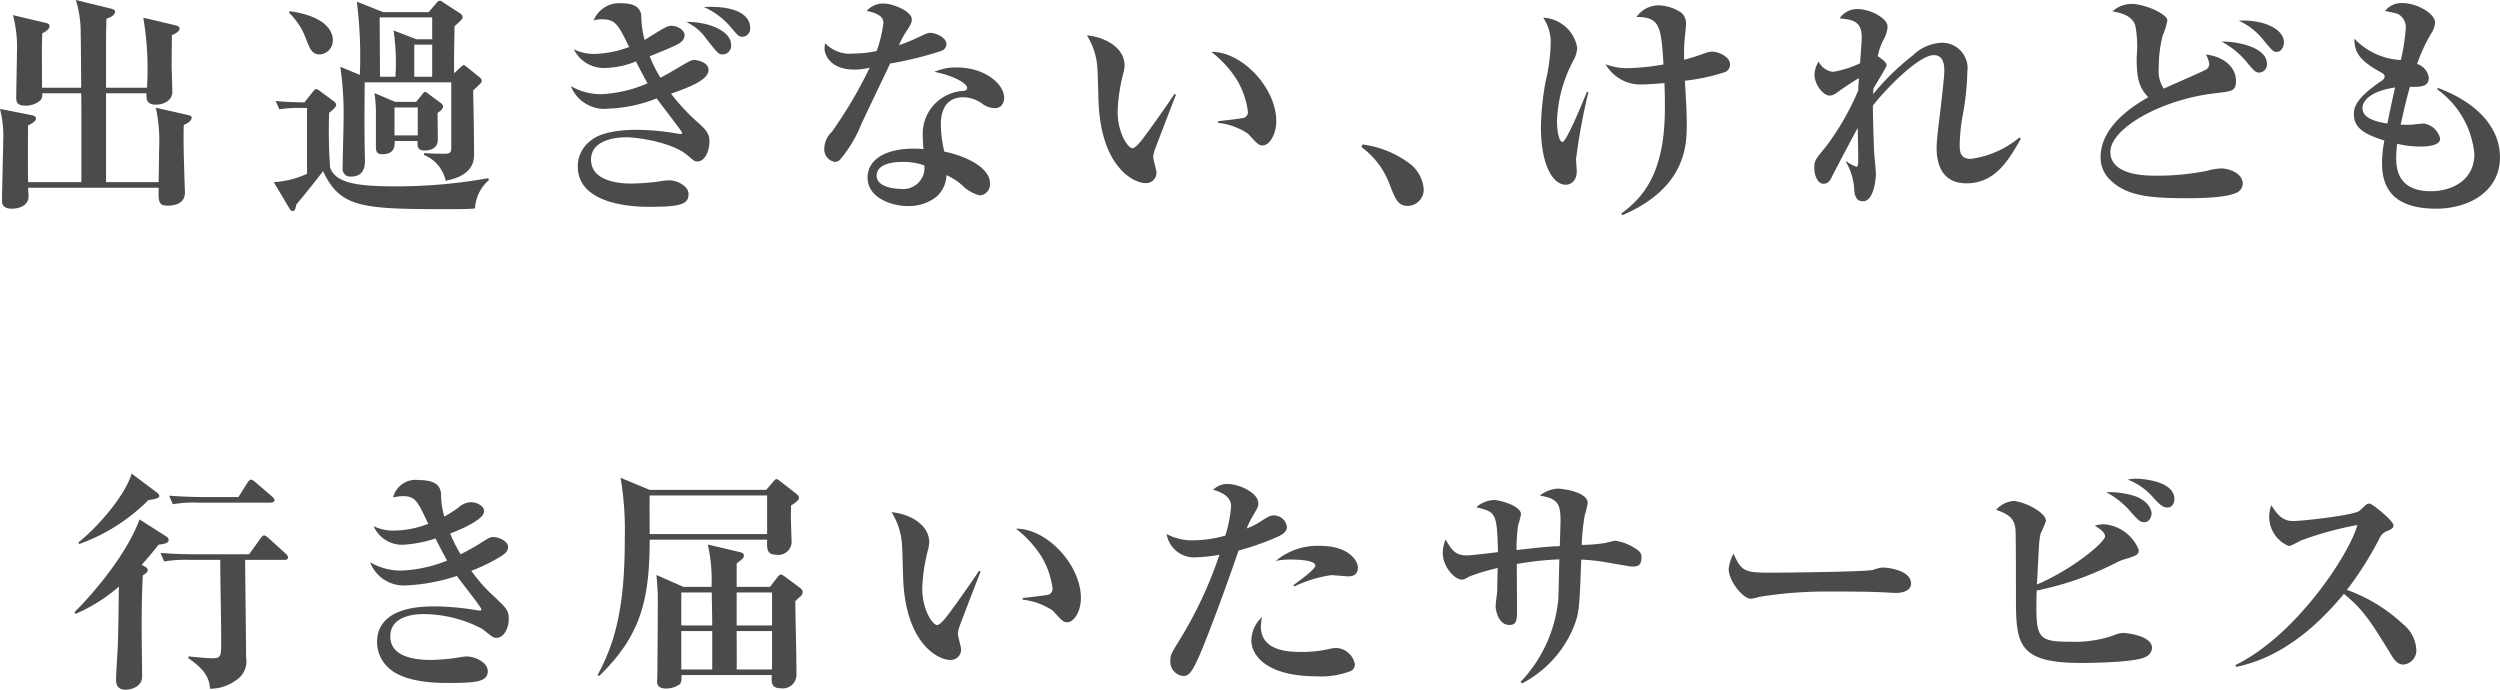
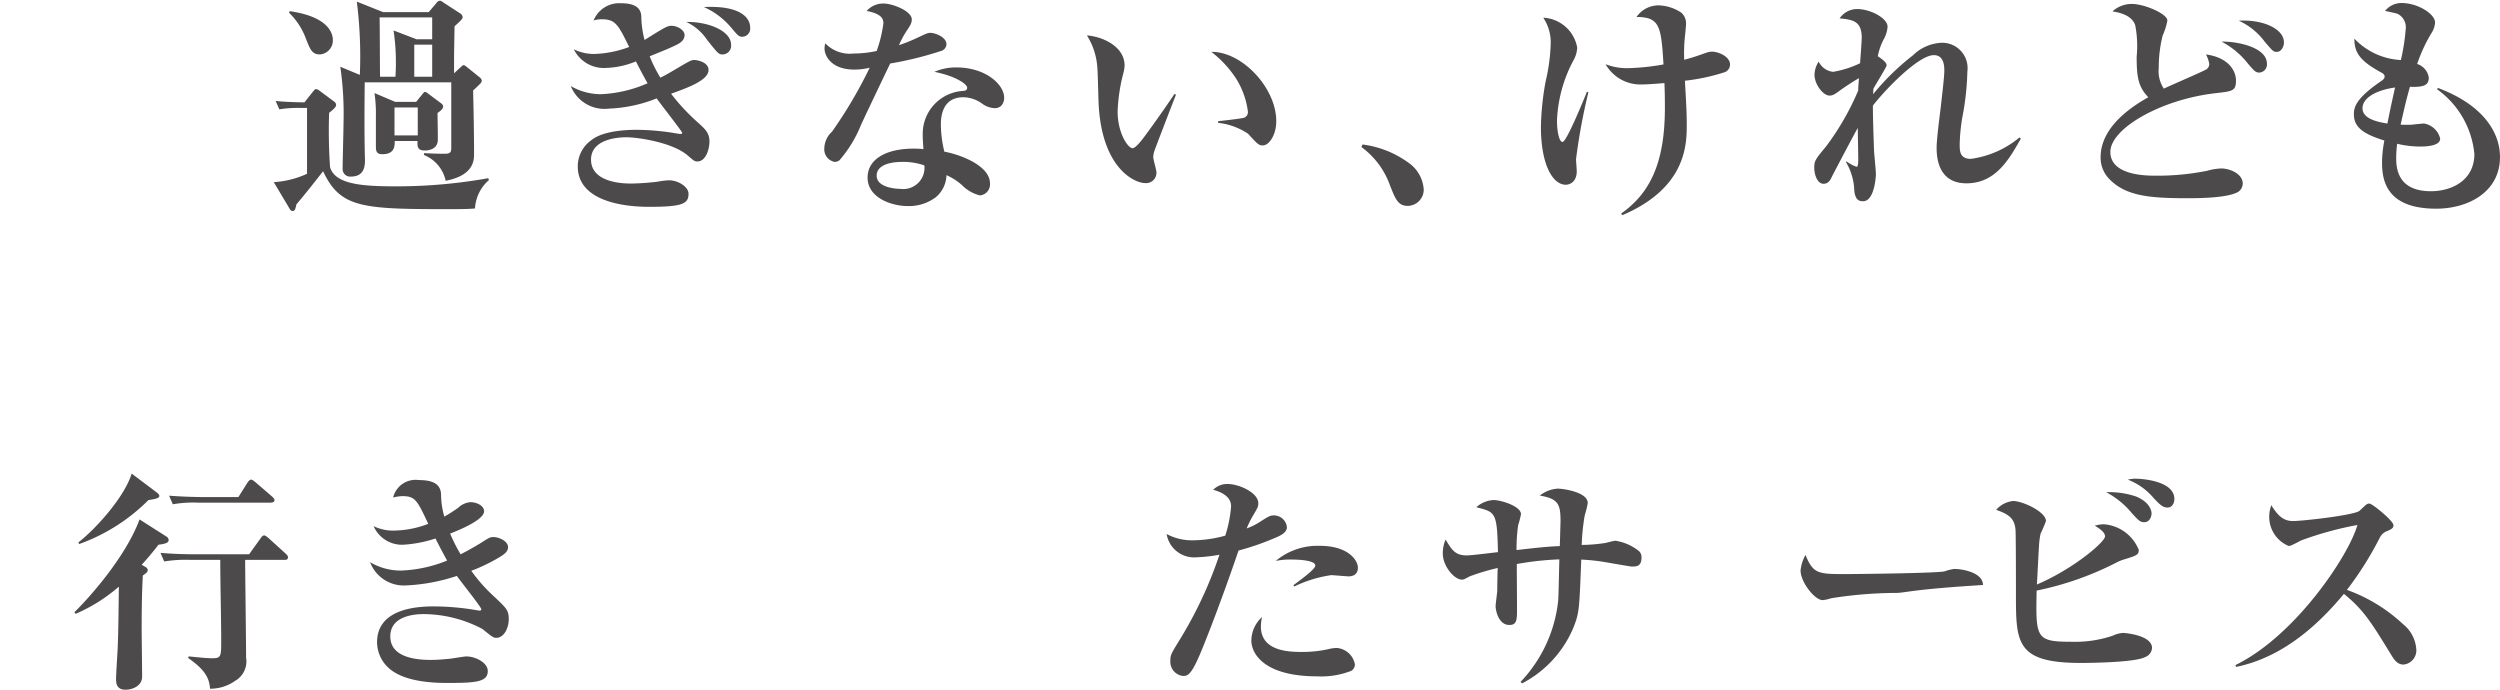
<svg xmlns="http://www.w3.org/2000/svg" width="214.963" height="59.304" viewBox="0 0 214.963 59.304">
  <g transform="translate(-938.884 -1952.384)">
-     <path d="M954.687,1963.126c-.02.52-.041,1.681.04,3.961,0,.3.06,1.78.06,1.86,0,.821-.7,1.12-1.461,1.12-.84,0-.82-.359-.8-1.54H941.3c0,.161.04.54.04.72,0,1.021-1.2,1.081-1.42,1.081-.861,0-.861-.461-.861-.78,0-.8.1-4.321.1-5.041a9.264,9.264,0,0,0-.279-2.761l2.72.54c.12.02.38.08.38.28,0,.28-.44.48-.68.6-.02.74-.02,3.941,0,4.881h4.581v-5.461c0-1.3,0-1.84-.02-2.181h-3.341a1.036,1.036,0,0,1-.1.54,1.856,1.856,0,0,1-1.4.521c-.74,0-.74-.441-.74-.7,0-.62.061-3.341.061-3.881a10.866,10.866,0,0,0-.34-3.2l2.78.66c.18.04.361.1.361.279,0,.32-.46.54-.621.62-.04,1.12-.04,1.341-.02,4.682h3.361c0-.74-.02-3.982-.04-4.642a9.219,9.219,0,0,0-.421-2.9l3.022.74c.159.04.359.1.359.26,0,.3-.439.52-.74.6-.02.281-.04,1.54-.04,1.8v4.142h3.521a26.29,26.29,0,0,0-.32-6.022l2.78.66c.181.04.34.1.34.281,0,.239-.359.439-.66.559,0,.58-.02,1.781-.02,2.6,0,.36.06,1.98.06,2.3,0,.679-.7,1.08-1.42,1.08-.82,0-.82-.5-.8-.981h-3.481v7.642h4.521c.02-.94.04-2.3.04-2.78a13.827,13.827,0,0,0-.28-3.621l2.721.62c.139.04.36.04.36.24C955.367,1962.726,955.087,1962.966,954.687,1963.126Z" fill="#4c4a4a" />
    <path d="M979.727,1970.308c-.481.04-.781.06-2.281.06-7.422,0-9.3-.1-10.782-3.261-.921,1.18-1.461,1.861-2.3,2.861-.08.46-.16.559-.32.559a.3.3,0,0,1-.26-.2l-1.36-2.281a7.934,7.934,0,0,0,2.86-.72v-5.661h-.54a10.2,10.2,0,0,0-1.84.12l-.32-.721c.9.1,2.12.121,2.48.121l.76-.96c.08-.1.141-.18.24-.18a.7.7,0,0,1,.321.159l1.24.921a.375.375,0,0,1,.16.28c0,.2-.28.42-.6.68a45.011,45.011,0,0,0,.08,4.681c.44,1.44,2.64,1.64,5.6,1.64a44.628,44.628,0,0,0,8-.7l.061.16A3.483,3.483,0,0,0,979.727,1970.308Zm-13.343-13.244c-.641,0-.821-.4-1.16-1.259a6.012,6.012,0,0,0-1.481-2.321l.04-.14c3.261.46,3.721,1.841,3.721,2.48A1.2,1.2,0,0,1,966.384,1957.064Zm13.182,3.1c.04,1.781.08,3.7.08,5.462,0,.5,0,1.84-2.44,2.3a3.087,3.087,0,0,0-1.881-2.22l.04-.16c.441.04,1.361.059,1.781.059.54,0,.54-.219.54-.58v-5.56h-7.442c-.019,2.2-.04,4.421.021,6.64,0,.421.019,1.461-1.2,1.461a.646.646,0,0,1-.72-.66c0-.66.08-3.5.08-4.081a28.108,28.108,0,0,0-.28-4.7l1.68.7a37.588,37.588,0,0,0-.26-6.3l2.261.9h3.92l.681-.8a.387.387,0,0,1,.28-.18.53.53,0,0,1,.28.14l1.48.96a.455.455,0,0,1,.2.3c0,.14-.1.26-.7.8,0,.24-.04,2.3-.04,2.58v1.461l.52-.481c.14-.12.22-.22.3-.22s.2.1.28.161l1.141.919a.429.429,0,0,1,.14.241C980.307,1959.485,980.227,1959.545,979.566,1960.165Zm-3.06,1.94c0,.381.04,2.261.019,2.421-.1.8-1,.8-1.12.8-.639,0-.639-.359-.62-.819h-1.96c0,.439,0,1.139-1.08,1.139-.52,0-.54-.339-.54-.679v-2.581a12.353,12.353,0,0,0-.12-2l1.78.76h1.8l.521-.64c.08-.1.16-.221.24-.221a.555.555,0,0,1,.26.141l1.1.82c.1.08.2.16.2.3C976.986,1961.766,976.666,1961.986,976.506,1962.1Zm-.46-8.221h-4.522c.021.72.021,4.281.04,5.1h1.321a18.845,18.845,0,0,0-.16-3.98l1.98.76h1.341Zm-1.24,7.742h-2v2.4h2Zm1.24-5.4h-1.541v2.76h1.541Z" fill="#4c4a4a" />
    <path d="M998.846,1966.267c-.241,0-.3-.06-.861-.54-1.339-1.121-4.3-1.54-5.241-1.54s-3.04.24-3.04,1.919c0,2.021,2.86,2.061,3.441,2.061a21.735,21.735,0,0,0,2.28-.16,6.546,6.546,0,0,1,.98-.12c.8,0,1.681.56,1.681,1.161,0,.859-.521,1.12-3.381,1.12-1.08,0-6.142-.08-6.142-3.481a2.762,2.762,0,0,1,1.181-2.26c1-.8,2.981-.881,3.921-.881a21.472,21.472,0,0,1,2.96.24c.12.021.7.12.761.12s.16-.019.16-.1c0-.1-1.86-2.481-2.2-2.961a12.335,12.335,0,0,1-4.12.88,3.11,3.11,0,0,1-3.261-1.941,5.145,5.145,0,0,0,2.6.7,11.172,11.172,0,0,0,4-.94c-.58-1.04-.839-1.56-1-1.88a7.245,7.245,0,0,1-2.56.56,2.871,2.871,0,0,1-2.78-1.6,3.906,3.906,0,0,0,1.76.4,9.346,9.346,0,0,0,3-.6c-.96-1.941-1.179-2.381-2.36-2.381a2.226,2.226,0,0,0-.7.1,2.377,2.377,0,0,1,2.341-1.481c1.16,0,1.7.36,1.759,1.08a8.608,8.608,0,0,0,.281,2.08c1.76-1.1,1.961-1.22,2.32-1.22.5,0,1.121.361,1.121.8,0,.38-.28.641-.7.841-.641.319-1.521.66-2.3.98a11.792,11.792,0,0,0,.92,1.84c.4-.2.481-.24,1.16-.64,1.361-.8,1.481-.88,1.761-.88.24,0,1.22.18,1.22.86,0,.88-1.781,1.521-3.221,2.04a17.714,17.714,0,0,0,2.2,2.381c.74.66,1.1.981,1.1,1.74C999.886,1965.146,999.606,1966.267,998.846,1966.267Zm2.2-9.2c-.359,0-.4-.04-1.38-1.28a4.388,4.388,0,0,0-1.78-1.519c1.98-.021,3.86.8,3.86,1.96A.747.747,0,0,1,1001.046,1957.064Zm1.661-1.519c-.3,0-.421-.16-.961-.8a6.556,6.556,0,0,0-2.34-1.76c2.981-.14,3.981.82,3.981,1.781A.7.7,0,0,1,1002.707,1955.545Z" fill="#4c4a4a" />
    <path d="M1019.806,1956.765a29.774,29.774,0,0,1-4.381,1.08c-.16.341-1.9,3.961-2.5,5.261a10.776,10.776,0,0,1-1.861,3.061.737.737,0,0,1-.4.14,1.1,1.1,0,0,1-.9-1.2,2,2,0,0,1,.66-1.4,38.728,38.728,0,0,0,3.24-5.5,5.372,5.372,0,0,1-1.32.16c-2,0-2.561-1.2-2.561-1.8a1.874,1.874,0,0,1,.06-.46,2.91,2.91,0,0,0,2.421.88,9.589,9.589,0,0,0,2-.219,11.3,11.3,0,0,0,.58-2.38c0-.4-.181-.821-1.441-1.061a1.9,1.9,0,0,1,1.441-.64c.819,0,2.44.66,2.44,1.36,0,.32-.12.5-.42.961a7.549,7.549,0,0,0-.68,1.26,14.352,14.352,0,0,0,1.5-.6c.86-.4.961-.46,1.2-.46.4,0,1.381.36,1.381.981A.628.628,0,0,1,1019.806,1956.765Zm5.161,4.72a.794.794,0,0,1-.561.2,1.945,1.945,0,0,1-1.06-.38,2.847,2.847,0,0,0-1.62-.56c-1.941,0-1.941,1.9-1.941,2.38a9.95,9.95,0,0,0,.3,2.3c1.421.26,3.921,1.219,3.921,2.72a.952.952,0,0,1-.86,1.041,3.215,3.215,0,0,1-1.52-.861,5.071,5.071,0,0,0-1.36-.88,2.556,2.556,0,0,1-.92,1.9,3.841,3.841,0,0,1-2.381.759c-1.5,0-3.481-.759-3.481-2.44s1.741-2.5,3.941-2.5c.38,0,.62.02.86.04-.04-.641-.06-.86-.06-1.32a3.687,3.687,0,0,1,3.481-3.682c.18-.019.34-.059.34-.279,0-.3-.981-1-2.82-1.361a4.559,4.559,0,0,1,1.9-.379c2.52,0,4.1,1.479,4.1,2.6A.969.969,0,0,1,1024.967,1961.485Zm-8.563,4.822c-.42,0-2.139.06-2.139,1.18,0,1.14,2.019,1.14,2.08,1.14a1.821,1.821,0,0,0,2.02-2.021A5.442,5.442,0,0,0,1016.4,1966.307Z" fill="#4c4a4a" />
    <path d="M1038.164,1965.307a2.332,2.332,0,0,0-.12.56c0,.22.279,1.16.279,1.34a.892.892,0,0,1-.96.92c-.98,0-3.8-1.36-4.02-6.981-.021-.46-.061-2.481-.1-2.9a5.937,5.937,0,0,0-.9-2.82c1.42.12,3.24.979,3.24,2.6a3.366,3.366,0,0,1-.1.621,15.026,15.026,0,0,0-.5,3.32c0,1.881.9,3.161,1.281,3.161.259,0,.759-.641,1.04-1.021.679-.9,2.18-3.041,2.56-3.64l.14.059C1039.844,1960.905,1038.184,1965.227,1038.164,1965.307Zm9.3-.42c-.34,0-.441-.1-1.261-1a5.741,5.741,0,0,0-2.58-.941v-.14c.16-.02,2.021-.22,2.24-.3a.517.517,0,0,0,.321-.54,7.064,7.064,0,0,0-.96-2.74,9.26,9.26,0,0,0-2.181-2.381c2.62-.04,5.581,3.081,5.581,5.961C1048.626,1963.986,1048.006,1964.887,1047.466,1964.887Z" fill="#4c4a4a" />
    <path d="M1059.943,1970.088c-.859,0-1.08-.6-1.54-1.761a6.952,6.952,0,0,0-2.46-3.3l.1-.219a8.546,8.546,0,0,1,3.94,1.56,3.041,3.041,0,0,1,1.321,2.321A1.4,1.4,0,0,1,1059.943,1970.088Z" fill="#4c4a4a" />
    <path d="M1074.4,1966.066c0,.161.061.9.061,1.041,0,.9-.58,1.161-.941,1.161-1.16,0-2.14-1.8-2.14-4.961a23.91,23.91,0,0,1,.4-3.9,16.114,16.114,0,0,0,.441-3.26,3.78,3.78,0,0,0-.641-2.241,3.115,3.115,0,0,1,2.921,2.58,2.51,2.51,0,0,1-.34,1.12,11.942,11.942,0,0,0-1.4,5.162c0,.8.16,1.821.479,1.821.341,0,1.82-3.621,2.1-4.321l.12.059A51.43,51.43,0,0,0,1074.4,1966.066Zm12.8-7.481a16.992,16.992,0,0,1-3.44.74c.12,2.061.16,2.8.16,3.761,0,1.66,0,5.441-5.541,7.8l-.1-.14c2.441-1.721,3.761-4.281,3.761-9.1,0-.541,0-1.22-.04-2.121-.4.04-1.46.121-1.92.121a3.45,3.45,0,0,1-3.141-1.741,5.065,5.065,0,0,0,1.92.34,19.869,19.869,0,0,0,3.061-.32c-.2-3.24-.3-4.081-2.321-4.081a2.311,2.311,0,0,1,1.9-1,3.735,3.735,0,0,1,1.94.62,1.208,1.208,0,0,1,.42.96c0,.221-.1,1.14-.119,1.32a14.664,14.664,0,0,0-.04,1.781c.88-.24,1.08-.32,1.88-.6a1.576,1.576,0,0,1,.5-.1c.56,0,1.56.42,1.56,1.1A.7.7,0,0,1,1087.206,1958.585Z" fill="#4c4a4a" />
    <path d="M1107.967,1968.147c-2.561,0-2.561-2.48-2.561-3.1,0-.521.16-1.921.34-3.321.16-1.4.32-2.781.32-3.241,0-.36,0-1.36-.9-1.36-1.32,0-4.181,2.961-5.241,4.341,0,1.1.06,2.761.1,3.9.02.321.16,1.721.16,2,0,.18-.121,2.321-1.1,2.321-.3,0-.681-.06-.761-.941a5.138,5.138,0,0,0-.72-2.44l.06-.04a3.143,3.143,0,0,0,.86.46c.141,0,.141-.4.141-.7,0-.42-.04-2.259-.04-2.64-.2.32-2.141,4.021-2.181,4.1-.18.4-.36.7-.76.7-.56,0-.8-.821-.8-1.381,0-.62.12-.741,1.04-1.861a22.848,22.848,0,0,0,2.741-4.781c0-.279.02-.42.06-1.06a20.706,20.706,0,0,0-1.741,1.14c-.4.3-.58.36-.78.36-.56,0-1.3-.959-1.3-1.8a2.172,2.172,0,0,1,.36-1.121,1.566,1.566,0,0,0,1.24.88,8.733,8.733,0,0,0,2.32-.74c.021-.34.141-1.881.141-2.2,0-1.44-.78-1.541-1.9-1.661a1.843,1.843,0,0,1,1.5-.8c1.141,0,2.622.78,2.622,1.521a2.589,2.589,0,0,1-.341,1.1,5.237,5.237,0,0,0-.5,1.441c.38.24.76.54.76.78,0,.141-.98,1.7-1.14,2.02,0,.18-.02.241-.02.46a21.048,21.048,0,0,1,3.42-3.34,3.758,3.758,0,0,1,2.461-1.081,2.182,2.182,0,0,1,2.221,2.481,23.021,23.021,0,0,1-.42,3.861,15.752,15.752,0,0,0-.24,2.4c0,.54,0,1.24.96,1.24a8.23,8.23,0,0,0,4.18-1.841l.12.1C1111.627,1966.106,1110.467,1968.147,1107.967,1968.147Z" fill="#4c4a4a" />
    <path d="M1131.327,1968.888c-.881.5-3.14.54-4.341.54-3.26,0-5.321-.181-6.742-1.66a2.611,2.611,0,0,1-.739-1.862c0-2.719,2.9-4.48,4.1-5.16-.86-.9-1-1.721-1-3.481a9.565,9.565,0,0,0-.12-2.7c-.3-.919-1.461-1.12-1.961-1.2a2.43,2.43,0,0,1,1.7-.64c1.02,0,3.021.84,3.021,1.421a5.366,5.366,0,0,1-.4,1.28,11.156,11.156,0,0,0-.34,2.8,2.68,2.68,0,0,0,.439,1.781c.561-.28,3.061-1.341,3.541-1.6a.552.552,0,0,0,.361-.52,2.5,2.5,0,0,0-.281-.821c1.821.241,2.58,1.3,2.58,2.261,0,.88-.319.9-1.679,1.061-4.741.519-9.122,3.04-9.122,5.06,0,1.9,2.72,2.041,3.78,2.041a21.689,21.689,0,0,0,4.541-.42,5,5,0,0,1,1.221-.2c.7,0,1.84.44,1.84,1.3A.881.881,0,0,1,1131.327,1968.888Zm1.84-10.263c-.319,0-.42-.1-1-.78a6.992,6.992,0,0,0-2.261-1.88c1.221-.04,3.9.439,3.9,1.9A.7.7,0,0,1,1133.167,1958.625Zm1.48-1.78c-.3,0-.36-.1-1.02-.861a5.725,5.725,0,0,0-2.24-1.82c2.081-.12,3.881.7,3.881,1.86C1135.268,1956.4,1135.048,1956.845,1134.647,1956.845Z" fill="#4c4a4a" />
    <path d="M1148.365,1970.328c-4.421,0-4.661-2.581-4.661-4.021a10.449,10.449,0,0,1,.2-1.84c-1.86-.58-2.62-1.16-2.62-2.261,0-.6.16-1.36,2.361-2.86.24-.16.28-.281.28-.381,0-.119-.04-.2-.24-.319-1.881-1.021-2.361-1.721-2.361-2.942a5.907,5.907,0,0,0,4,1.841,17.732,17.732,0,0,0,.42-2.7,1.288,1.288,0,0,0-.721-1.281c-.1-.04-.96-.22-1.059-.24a1.8,1.8,0,0,1,1.42-.68c1.4,0,2.881.94,2.881,1.68a1.883,1.883,0,0,1-.321.92,13.491,13.491,0,0,0-1.22,2.641,1.451,1.451,0,0,1,1,1.18c0,.7-.521.821-1.622.781-.359,1.3-.4,1.5-.8,3.26.2,0,.5.02.96,0,.16-.02.9-.1,1.06-.1a1.715,1.715,0,0,1,1.38,1.3c0,.679-1.4.679-1.76.679a8.564,8.564,0,0,1-1.94-.24,10.879,10.879,0,0,0-.08,1.16c0,.761,0,2.921,2.98,2.921,1.781,0,3.741-.92,3.741-3.2a7.722,7.722,0,0,0-3.2-5.562l.061-.12c3.9,1.461,5.341,3.822,5.341,5.942C1153.847,1968.928,1151.066,1970.328,1148.365,1970.328Zm-6.341-8.642c0,.86,1.121,1.16,2.14,1.32.1-.5.28-1.4.66-3.1C1142.9,1960.186,1142.024,1960.945,1142.024,1961.686Z" fill="#4c4a4a" />
    <path d="M952.505,1999.225a21.837,21.837,0,0,1-1.441,1.72l.281.16c.08.041.239.14.239.3s-.119.261-.42.46c-.04.8-.1,2-.1,4.642,0,.58.04,3.421.04,4.06,0,.781-.8,1.121-1.44,1.121-.8,0-.8-.64-.8-.94,0-.4.12-2.221.14-2.641.04-1.18.059-1.581.1-5.281a14.2,14.2,0,0,1-3.721,2.34l-.1-.14c1.6-1.58,4.481-4.941,5.6-7.981l2.32,1.48a.347.347,0,0,1,.18.28C953.385,1999.005,953.265,1999.125,952.505,1999.225Zm-.86-3.84a16,16,0,0,1-5.961,3.78l-.061-.14c1.7-1.34,4.022-4.041,4.581-5.921l2.181,1.64c.08.06.2.18.2.28C952.585,1995.244,952.145,1995.305,951.645,1995.385Zm11.7,5.14h-3.381c0,1.2.08,7.062.08,8.4a1.926,1.926,0,0,1-.94,2,3.7,3.7,0,0,1-2.161.679c-.059-.919-.439-1.639-1.88-2.64l.04-.14c.84.08,1.521.16,2.021.16.78,0,.78-.16.78-1.52,0-1.92-.08-5-.08-6.942h-2.661a11.25,11.25,0,0,0-2.16.14l-.32-.74c.94.08,1.9.12,2.84.12h4.782l.979-1.36c.1-.14.181-.26.32-.26.1,0,.26.14.361.22l1.5,1.36c.1.1.18.181.18.3C963.647,2000.525,963.467,2000.525,963.347,2000.525Zm-1.18-4.921h-6.262a10.127,10.127,0,0,0-2.16.14l-.32-.74c1.2.1,2.621.12,2.841.12h3.12l.78-1.24c.061-.1.2-.26.32-.26.1,0,.281.16.361.22l1.44,1.24c.1.1.2.181.2.3C962.486,1995.564,962.307,1995.6,962.167,1995.6Z" fill="#4c4a4a" />
    <path d="M981.566,2007.227c-.259,0-.339-.06-1.2-.76a10.936,10.936,0,0,0-5.041-1.28c-.78,0-2.881.139-2.881,1.919,0,1.7,1.941,2.021,3.481,2.021.581,0,1.241-.06,1.621-.1.24-.02,1.24-.2,1.44-.2.76,0,1.84.521,1.84,1.261,0,.939-1.06,1.019-3.4,1.019-.92,0-3.822,0-5.2-1.36a3.022,3.022,0,0,1-.92-2.141c0-3.08,3.921-3.08,4.961-3.08a22.3,22.3,0,0,1,3.68.34c.04,0,.12.021.16.021.06,0,.161,0,.161-.12,0-.181-1.782-2.4-2.1-2.862a16.043,16.043,0,0,1-4.461.821,3.1,3.1,0,0,1-3-2,5.224,5.224,0,0,0,2.621.719,11.56,11.56,0,0,0,4-.86c-.58-1.06-.84-1.58-1-1.9a10.845,10.845,0,0,1-2.82.54,2.669,2.669,0,0,1-2.5-1.6,3.775,3.775,0,0,0,1.8.38,8.424,8.424,0,0,0,2.9-.58c-.96-2.04-1.12-2.381-2.24-2.381a3.692,3.692,0,0,0-.78.12,1.986,1.986,0,0,1,2.22-1.5c1.321,0,1.861.42,1.9,1.22a7.073,7.073,0,0,0,.28,1.921,12.052,12.052,0,0,0,1.22-.781,1.677,1.677,0,0,1,1.04-.46c.52,0,1.16.3,1.16.781,0,.719-2,1.56-2.92,1.92a14.5,14.5,0,0,0,.9,1.78c.441-.22.921-.48,1.621-.9.821-.521.9-.581,1.2-.581.5,0,1.259.36,1.259.86,0,.32-.2.54-.62.8a14.776,14.776,0,0,1-2.54,1.24,13.618,13.618,0,0,0,1.861,2.12c1.2,1.12,1.36,1.28,1.36,2.06C982.627,2006.366,982.227,2007.227,981.566,2007.227Z" fill="#4c4a4a" />
-     <path d="M1006.906,1995.845c0,.279-.019.559-.019.96,0,.34.059,1.98.059,2.04a1.138,1.138,0,0,1-1.3,1.24c-.84,0-.82-.52-.8-1.3h-10.1c0,5.361-.86,8.342-4.341,11.723l-.14-.08c1.621-2.961,2.341-6.142,2.341-11.7a27.176,27.176,0,0,0-.361-5.261l2.5,1.04h10.022l.6-.7c.1-.12.18-.22.28-.22.081,0,.14.02.38.22l1.26.98c.2.16.3.26.3.4C1007.587,1995.385,1007.307,1995.6,1006.906,1995.845Zm-2.06-.861h-10.1c-.02.46,0,2.8,0,3.321h10.1Zm2.821,8.722a3.287,3.287,0,0,0-.4.38c.019,1.74.1,4.5.1,6.241a1.176,1.176,0,0,1-1.34,1.24c-.839,0-.82-.519-.78-1.139h-7.762c0,.3.021.62-.16.8a2.1,2.1,0,0,1-1.16.36c-.5,0-.78-.181-.78-.58,0-.08.02-.42.02-.5.02-2.141.04-4.7.04-6.942,0-.22-.08-1.42-.12-1.741l2.321,1.021h2.42a14,14,0,0,0-.32-3.641l2.62.62c.261.06.481.1.481.321s-.14.32-.62.679v2.021h2.86l.641-.821c.16-.2.2-.24.3-.24.08,0,.161.04.4.221l1.24.92c.18.14.239.26.239.36A.568.568,0,0,1,1007.667,2003.706Zm-7.582-.38h-2.62v2.841h2.66C1000.125,2005.687,1000.1,2004.267,1000.085,2003.326Zm.04,3.32h-2.66v3.3h2.66Zm5.142-3.32h-3.041v2.841h3.041Zm0,3.32h-3.041c0,.46.019,2.782,0,3.3h3.041Z" fill="#4c4a4a" />
-     <path d="M1021.365,2006.307a2.328,2.328,0,0,0-.12.56c0,.22.279,1.16.279,1.34a.892.892,0,0,1-.96.92c-.98,0-3.8-1.36-4.02-6.981-.021-.46-.061-2.481-.1-2.9a5.938,5.938,0,0,0-.9-2.82c1.42.12,3.24.979,3.24,2.6a3.359,3.359,0,0,1-.1.621,14.969,14.969,0,0,0-.5,3.32c0,1.881.9,3.161,1.28,3.161.26,0,.76-.641,1.04-1.021.68-.9,2.181-3.041,2.56-3.64l.14.059C1023.045,2001.905,1021.385,2006.227,1021.365,2006.307Zm9.3-.42c-.34,0-.44-.1-1.261-1a5.737,5.737,0,0,0-2.58-.941v-.14c.16-.02,2.021-.22,2.24-.3a.516.516,0,0,0,.321-.54,7.065,7.065,0,0,0-.96-2.74,9.26,9.26,0,0,0-2.181-2.381c2.62-.04,5.581,3.081,5.581,5.961C1031.827,2004.986,1031.207,2005.887,1030.667,2005.887Z" fill="#4c4a4a" />
    <path d="M1048.6,1998.6a22.529,22.529,0,0,1-3.22,1.122c-1.42,4.18-3.061,8.421-3.54,9.421-.62,1.34-.9,1.361-1.241,1.361a1.226,1.226,0,0,1-1.081-1.32c0-.46.061-.581.7-1.622a35.443,35.443,0,0,0,3.521-7.481,13.038,13.038,0,0,1-1.961.221,2.391,2.391,0,0,1-2.58-2,4.617,4.617,0,0,0,2.3.54,10.686,10.686,0,0,0,2.741-.4,10.84,10.84,0,0,0,.5-2.52c0-.861-.86-1.24-1.54-1.421a1.68,1.68,0,0,1,1.26-.5c.92,0,2.621.721,2.621,1.66,0,.28-.061.38-.36.9a8.453,8.453,0,0,0-.641,1.261,5.667,5.667,0,0,0,1.1-.54c.82-.52.919-.581,1.259-.581a1.127,1.127,0,0,1,1.1,1C1049.546,1998.185,1048.966,1998.445,1048.6,1998.6Zm6.382,11.5a7.035,7.035,0,0,1-2.8.441c-4.9,0-5.7-2.181-5.7-3.061a2.776,2.776,0,0,1,.92-2.041,3.637,3.637,0,0,0-.1.821c0,2.18,2.56,2.18,3.541,2.18a9.913,9.913,0,0,0,2.259-.24,3.135,3.135,0,0,1,.741-.1,1.727,1.727,0,0,1,1.541,1.4A.639.639,0,0,1,1054.987,2010.107Zm-.18-8.162c-.22,0-1.26-.1-1.46-.1a10.9,10.9,0,0,0-3.181.98l-.06-.12c.54-.4,1.88-1.36,1.88-1.681,0-.519-1.82-.519-2-.519a6.012,6.012,0,0,0-1.4.119,5.581,5.581,0,0,1,3.78-1.3c2.521,0,3.281,1.3,3.281,1.861C1055.647,2001.726,1055.308,2001.945,1054.807,2001.945Z" fill="#4c4a4a" />
    <path d="M1079.208,2001.1c-.16,0-1.921-.32-2.181-.36a16.539,16.539,0,0,0-2.18-.239c-.16,4.3-.18,4.54-.62,5.721a9.571,9.571,0,0,1-4.461,4.92l-.14-.12a11.944,11.944,0,0,0,3.24-7c.04-.56.08-3.02.1-3.541a26.1,26.1,0,0,0-3.66.4c0,.62.019,3.28.019,3.82,0,.96,0,1.421-.66,1.421-.92,0-1.18-1.221-1.18-1.621,0-.22.14-1.16.14-1.36,0-.3.021-1.64.04-1.92a19.18,19.18,0,0,0-2.4.719c-.46.241-.5.281-.681.281-.68,0-1.64-1.2-1.64-2.221a2.9,2.9,0,0,1,.241-1.22c.519.861.8,1.361,1.82,1.361.42,0,2.3-.241,2.681-.281-.081-3.421-.181-3.44-1.861-3.86a2.375,2.375,0,0,1,1.52-.62c.52,0,2.321.5,2.321,1.219a6.83,6.83,0,0,1-.24.92,14.218,14.218,0,0,0-.141,2.162c1.9-.221,2.7-.3,3.721-.341.02-.72.06-2.08.06-2.12,0-1.441-.16-1.96-1.78-2.221a2.721,2.721,0,0,1,1.54-.6c.42,0,2.581.281,2.581,1.241a8.075,8.075,0,0,1-.261,1.059,18.58,18.58,0,0,0-.259,2.541,14.023,14.023,0,0,0,1.98-.16c.14-.02.78-.2.92-.2a4.263,4.263,0,0,1,1.961.841.681.681,0,0,1,.279.62C1080.027,2001.086,1079.588,2001.1,1079.208,2001.1Z" fill="#4c4a4a" />
-     <path d="M1101.927,2003.366c-.34,0-.84-.04-.92-.04-1.16-.08-3.821-.08-5.262-.08a36.392,36.392,0,0,0-5.6.46,3.212,3.212,0,0,1-.721.16c-.68,0-1.9-1.54-1.9-2.56a3.547,3.547,0,0,1,.421-1.321c.66,1.561,1.02,1.641,3.261,1.641,1.24,0,8.241-.08,8.722-.24a3.824,3.824,0,0,1,.8-.2c.8,0,2.48.339,2.48,1.379C1103.207,2003.066,1102.688,2003.366,1101.927,2003.366Z" fill="#4c4a4a" />
+     <path d="M1101.927,2003.366a36.392,36.392,0,0,0-5.6.46,3.212,3.212,0,0,1-.721.16c-.68,0-1.9-1.54-1.9-2.56a3.547,3.547,0,0,1,.421-1.321c.66,1.561,1.02,1.641,3.261,1.641,1.24,0,8.241-.08,8.722-.24a3.824,3.824,0,0,1,.8-.2c.8,0,2.48.339,2.48,1.379C1103.207,2003.066,1102.688,2003.366,1101.927,2003.366Z" fill="#4c4a4a" />
    <path d="M1123.327,2008.887c-.841.44-4.441.5-5.521.5-5.482,0-5.581-1.681-5.581-5.722,0-.72,0-5.441-.04-5.781-.1-.861-.481-1.26-1.661-1.66a2.23,2.23,0,0,1,1.46-.761c.8,0,2.821.921,2.821,1.721a10.479,10.479,0,0,1-.46,1.08,6.842,6.842,0,0,0-.14,1.12c-.04.52-.141,2.8-.181,3.261,3.141-1.34,5.862-3.661,5.862-4.141,0-.4-.6-.74-.88-.92a2.9,2.9,0,0,1,.8-.12,3.522,3.522,0,0,1,2.98,2.2c0,.42-.18.481-1.12.78a4.053,4.053,0,0,0-.82.321,26.562,26.562,0,0,1-6.841,2.4c-.08,4.041-.08,4.4,2.921,4.4a10.178,10.178,0,0,0,3.62-.519,2.4,2.4,0,0,1,.9-.24c.12,0,2.481.179,2.481,1.3A.908.908,0,0,1,1123.327,2008.887Zm-.06-11.6c-.361,0-.481-.14-1.061-.761a7.257,7.257,0,0,0-2.22-1.82,7.239,7.239,0,0,1,2.54.36c1.2.48,1.361,1.241,1.361,1.46C1123.887,1996.784,1123.727,1997.285,1123.267,1997.285Zm2-1.261c-.341,0-.581-.139-1.221-.839a5.451,5.451,0,0,0-2.2-1.561,2.745,2.745,0,0,1,.74-.08c.3,0,3.261.14,3.261,1.74C1125.848,1995.685,1125.627,1996.024,1125.268,1996.024Z" fill="#4c4a4a" />
    <path d="M1145.547,2009.527c-.521,0-.8-.42-1.021-.78-1.74-2.841-2.4-3.921-4.1-5.3-2.461,2.981-5.522,5.521-9.282,6.282l-.04-.161c5.2-2.541,9.782-9.5,10.482-12.043a29.254,29.254,0,0,0-4.821,1.321c-.84.44-.94.48-1.1.48a2.709,2.709,0,0,1-1.66-2.421,2.789,2.789,0,0,1,.18-1.08c.639,1.04,1.14,1.361,1.879,1.361.8,0,5.262-.5,5.7-.88.1-.08.5-.481.6-.54a.364.364,0,0,1,.26-.08c.24,0,2.061,1.48,2.061,1.86,0,.22-.1.3-.48.479a1.163,1.163,0,0,0-.7.6,28.535,28.535,0,0,1-2.821,4.48,14,14,0,0,1,4.841,2.961,3,3,0,0,1,1.12,2.1A1.222,1.222,0,0,1,1145.547,2009.527Z" fill="#4c4a4a" />
  </g>
</svg>